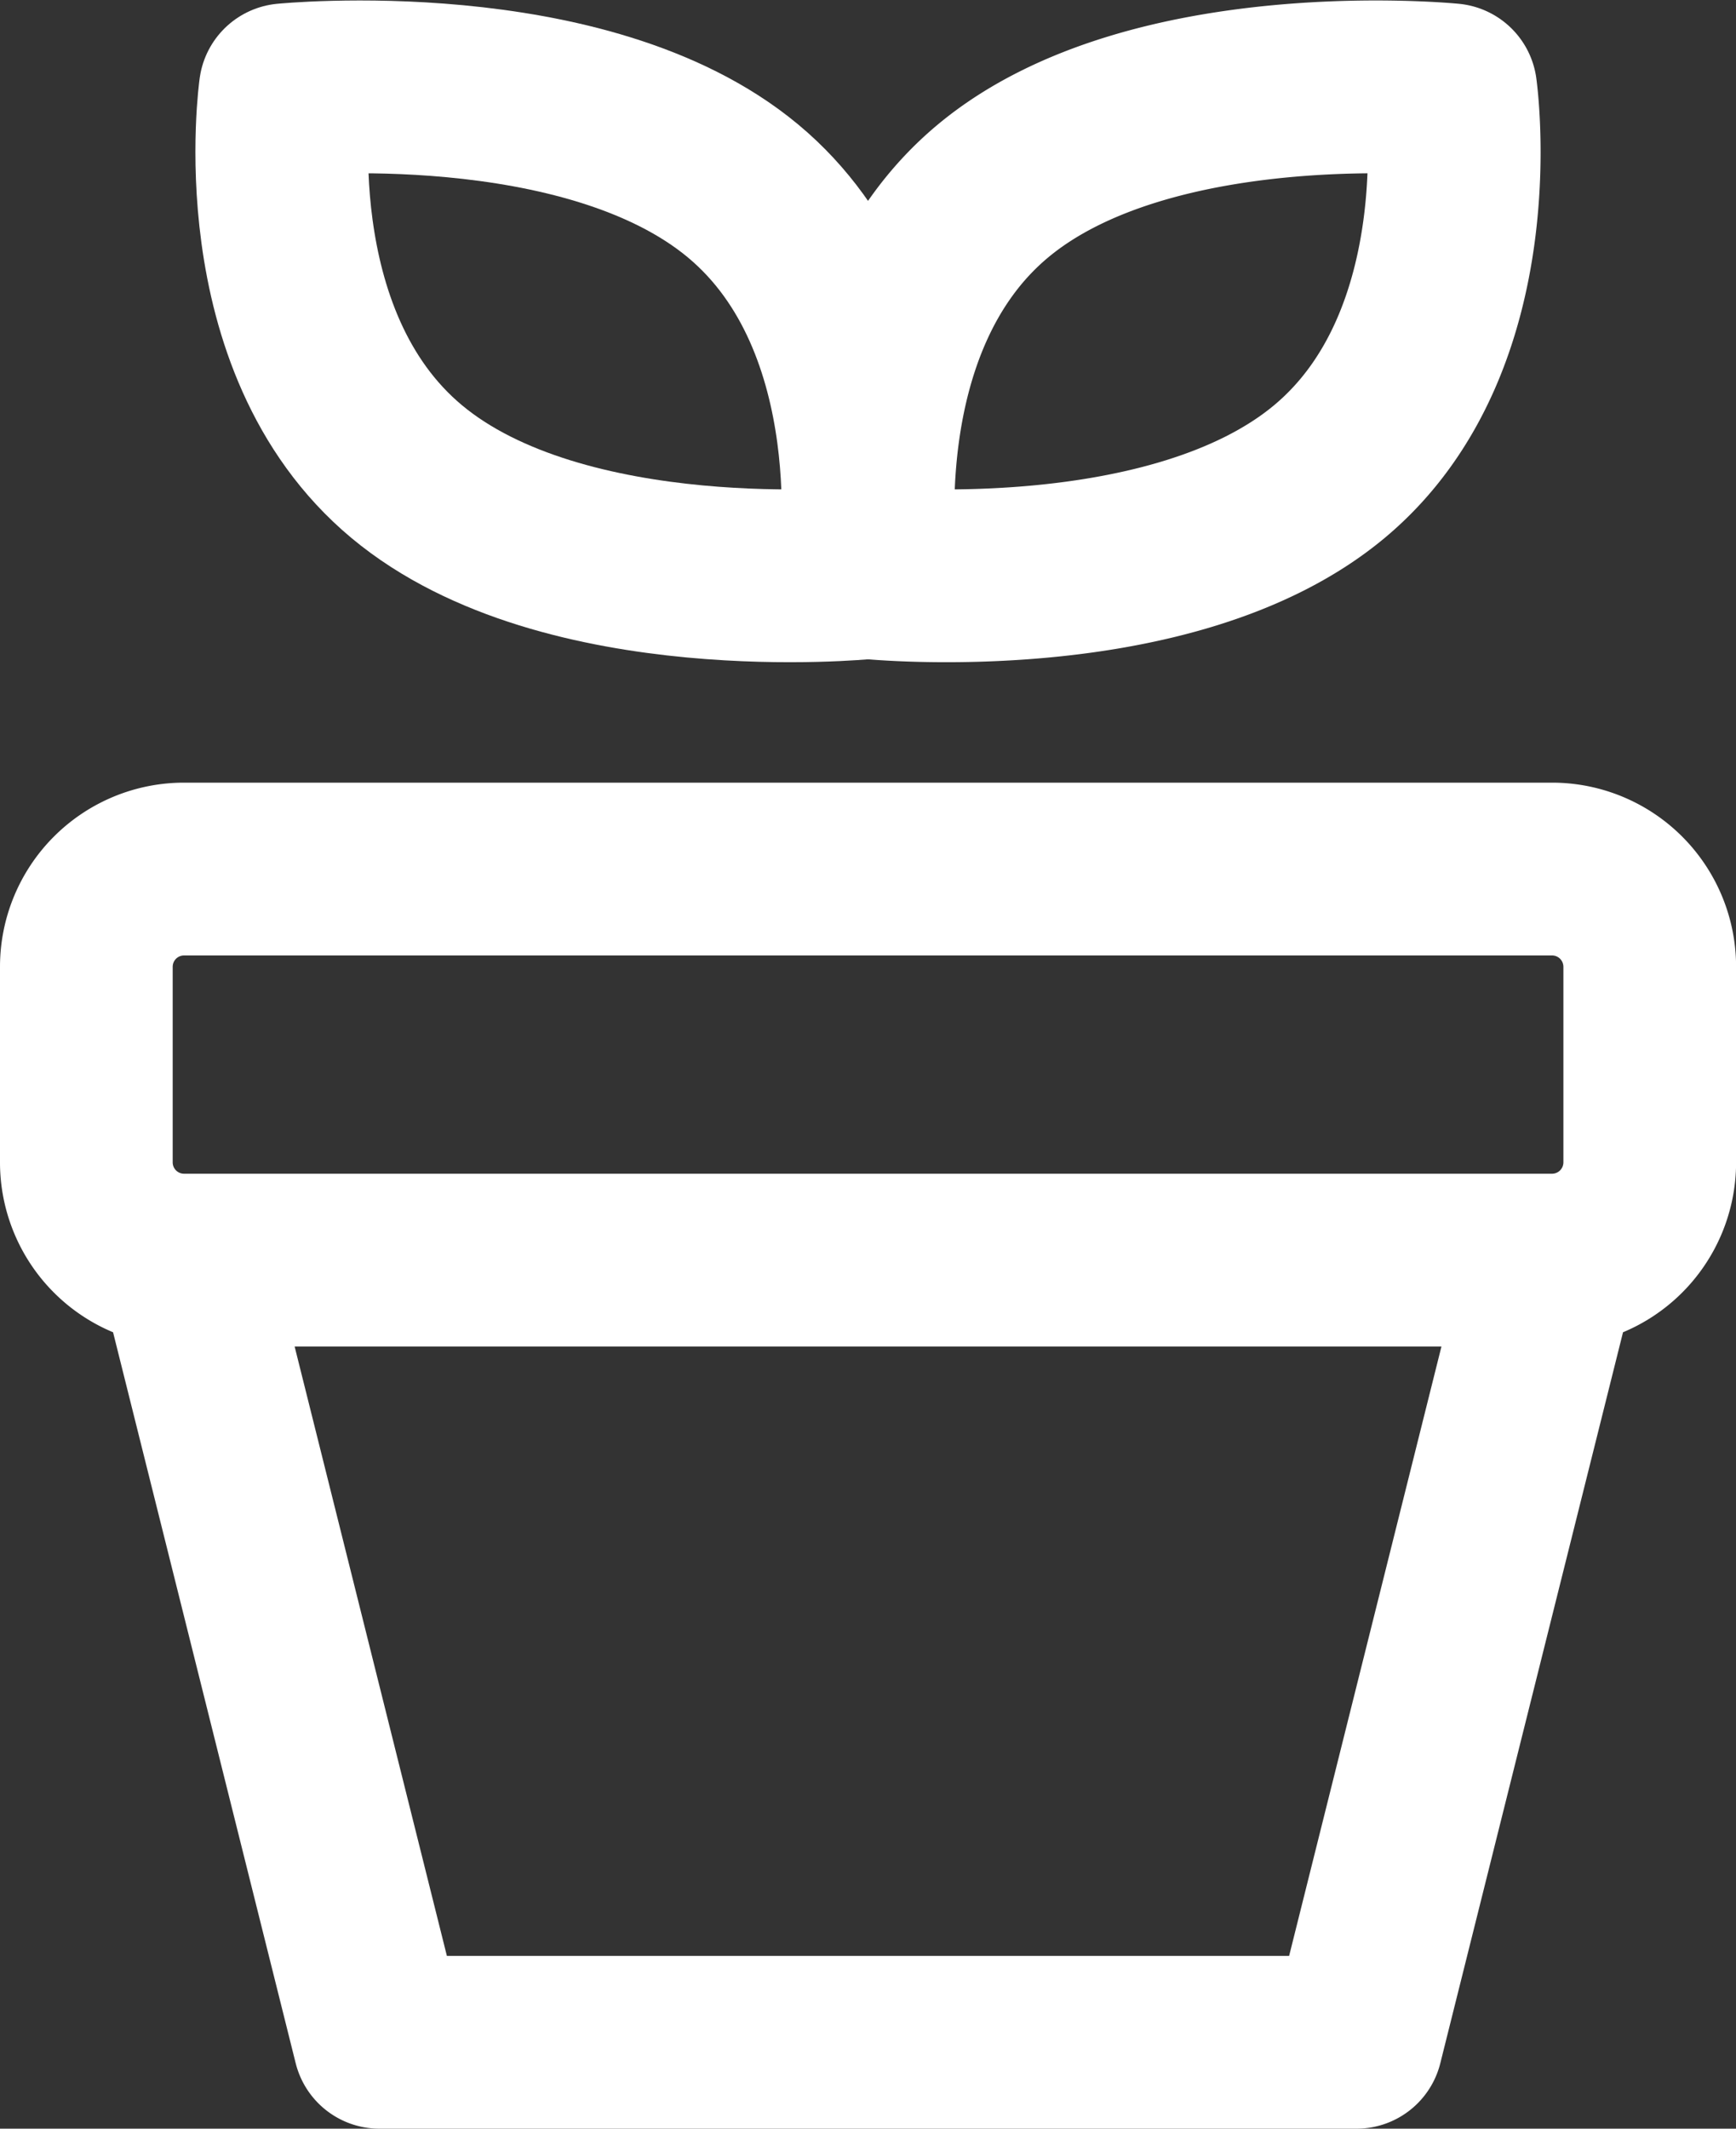
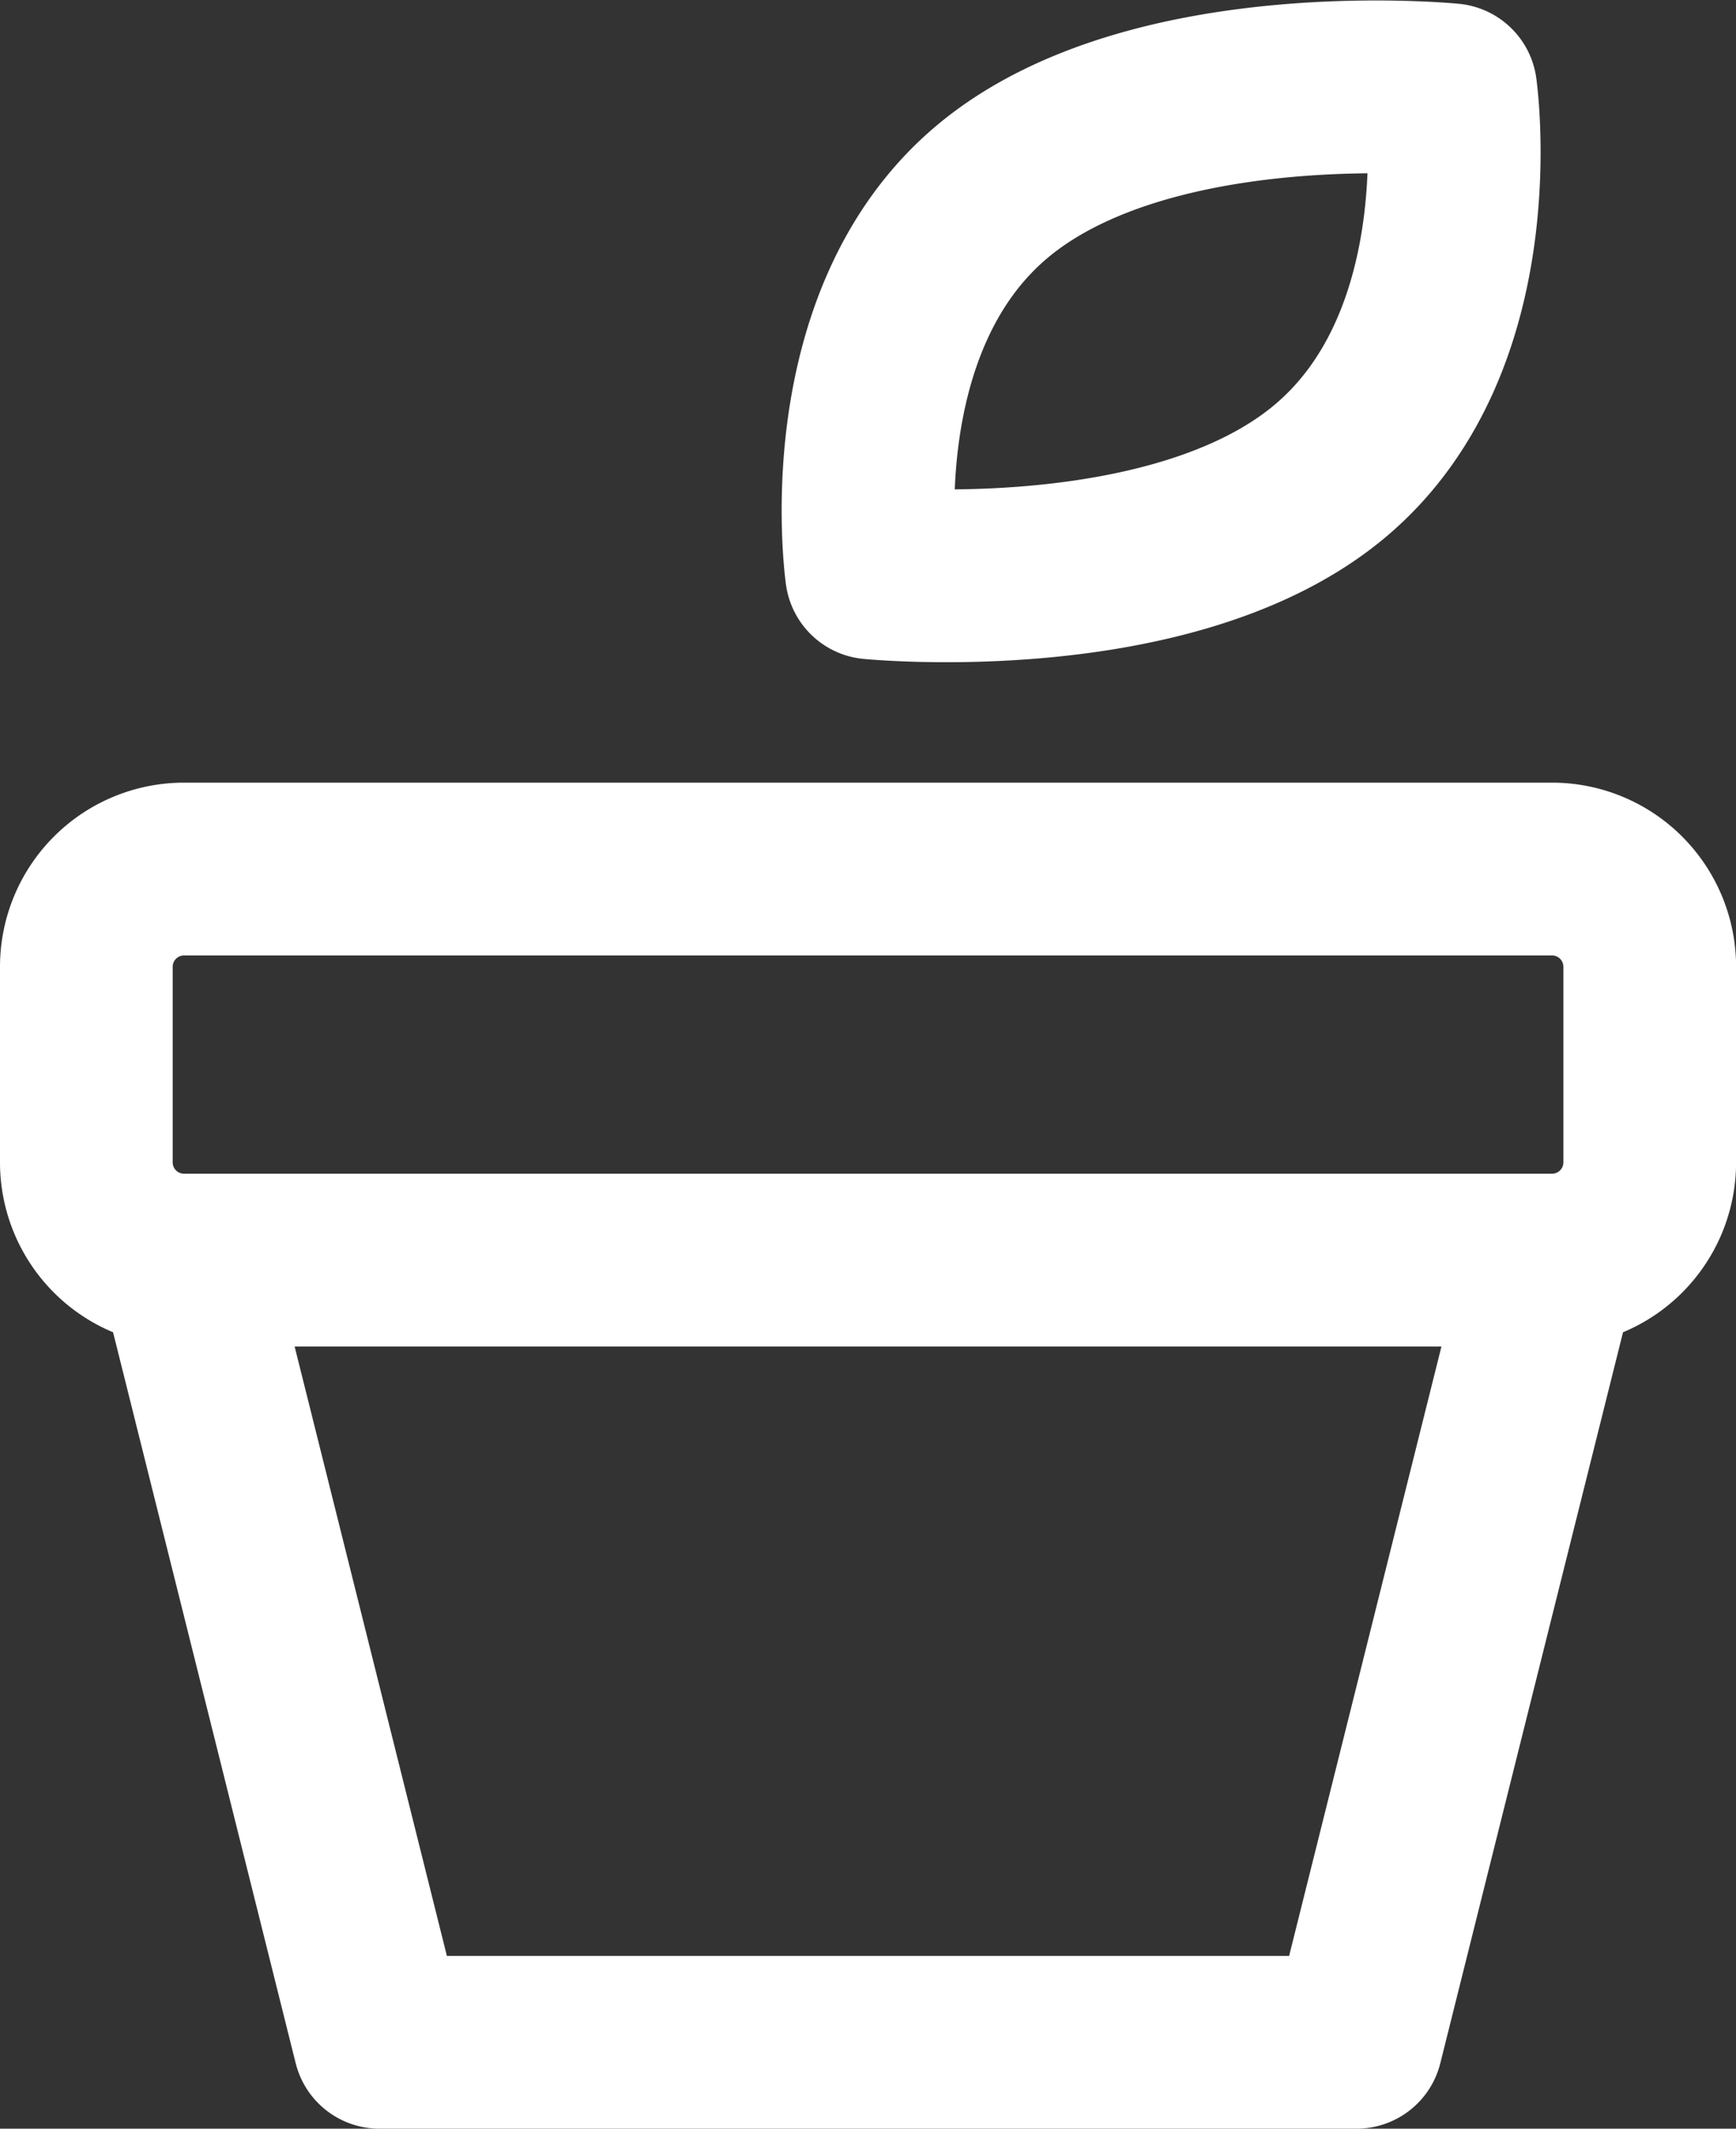
<svg xmlns="http://www.w3.org/2000/svg" width="80.422" height="98.55" viewBox="0 0 80.422 98.55">
  <rect x="0" y="0" width="80.422" height="98.55" fill="#333333" stroke="none" />
  <g id="Icon_akar-plant" data-name="Icon akar-plant" transform="translate(11.578 1.022)">
    <path id="Tracé_63" data-name="Tracé 63" d="M42.374,25.5s13.919,1.385,21.206-4.685S69.207,3.136,69.207,3.136,55.288,1.751,48,7.821,42.374,25.5,42.374,25.5ZM6,43.738a4.526,4.526,0,0,1,4.526-4.526H73.9a4.526,4.526,0,0,1,4.526,4.526V52.79A4.526,4.526,0,0,1,73.9,57.317H10.526A4.526,4.526,0,0,1,6,52.79Zm4.526,13.579H73.9L64.843,93.528H19.579Z" transform="translate(-13.578 0)" fill="none" stroke="#fff" stroke-linecap="round" stroke-linejoin="round" stroke-width="8" />
-     <path id="Tracé_62" data-name="Tracé 62" d="M36,25.5s-13.919,1.385-21.206-4.685S9.163,3.136,9.163,3.136,23.082,1.751,30.374,7.821,36,25.5,36,25.5Z" transform="translate(-7.527 0)" fill="none" stroke="#fff" stroke-linecap="round" stroke-linejoin="round" stroke-width="8" />
  </g>
</svg>